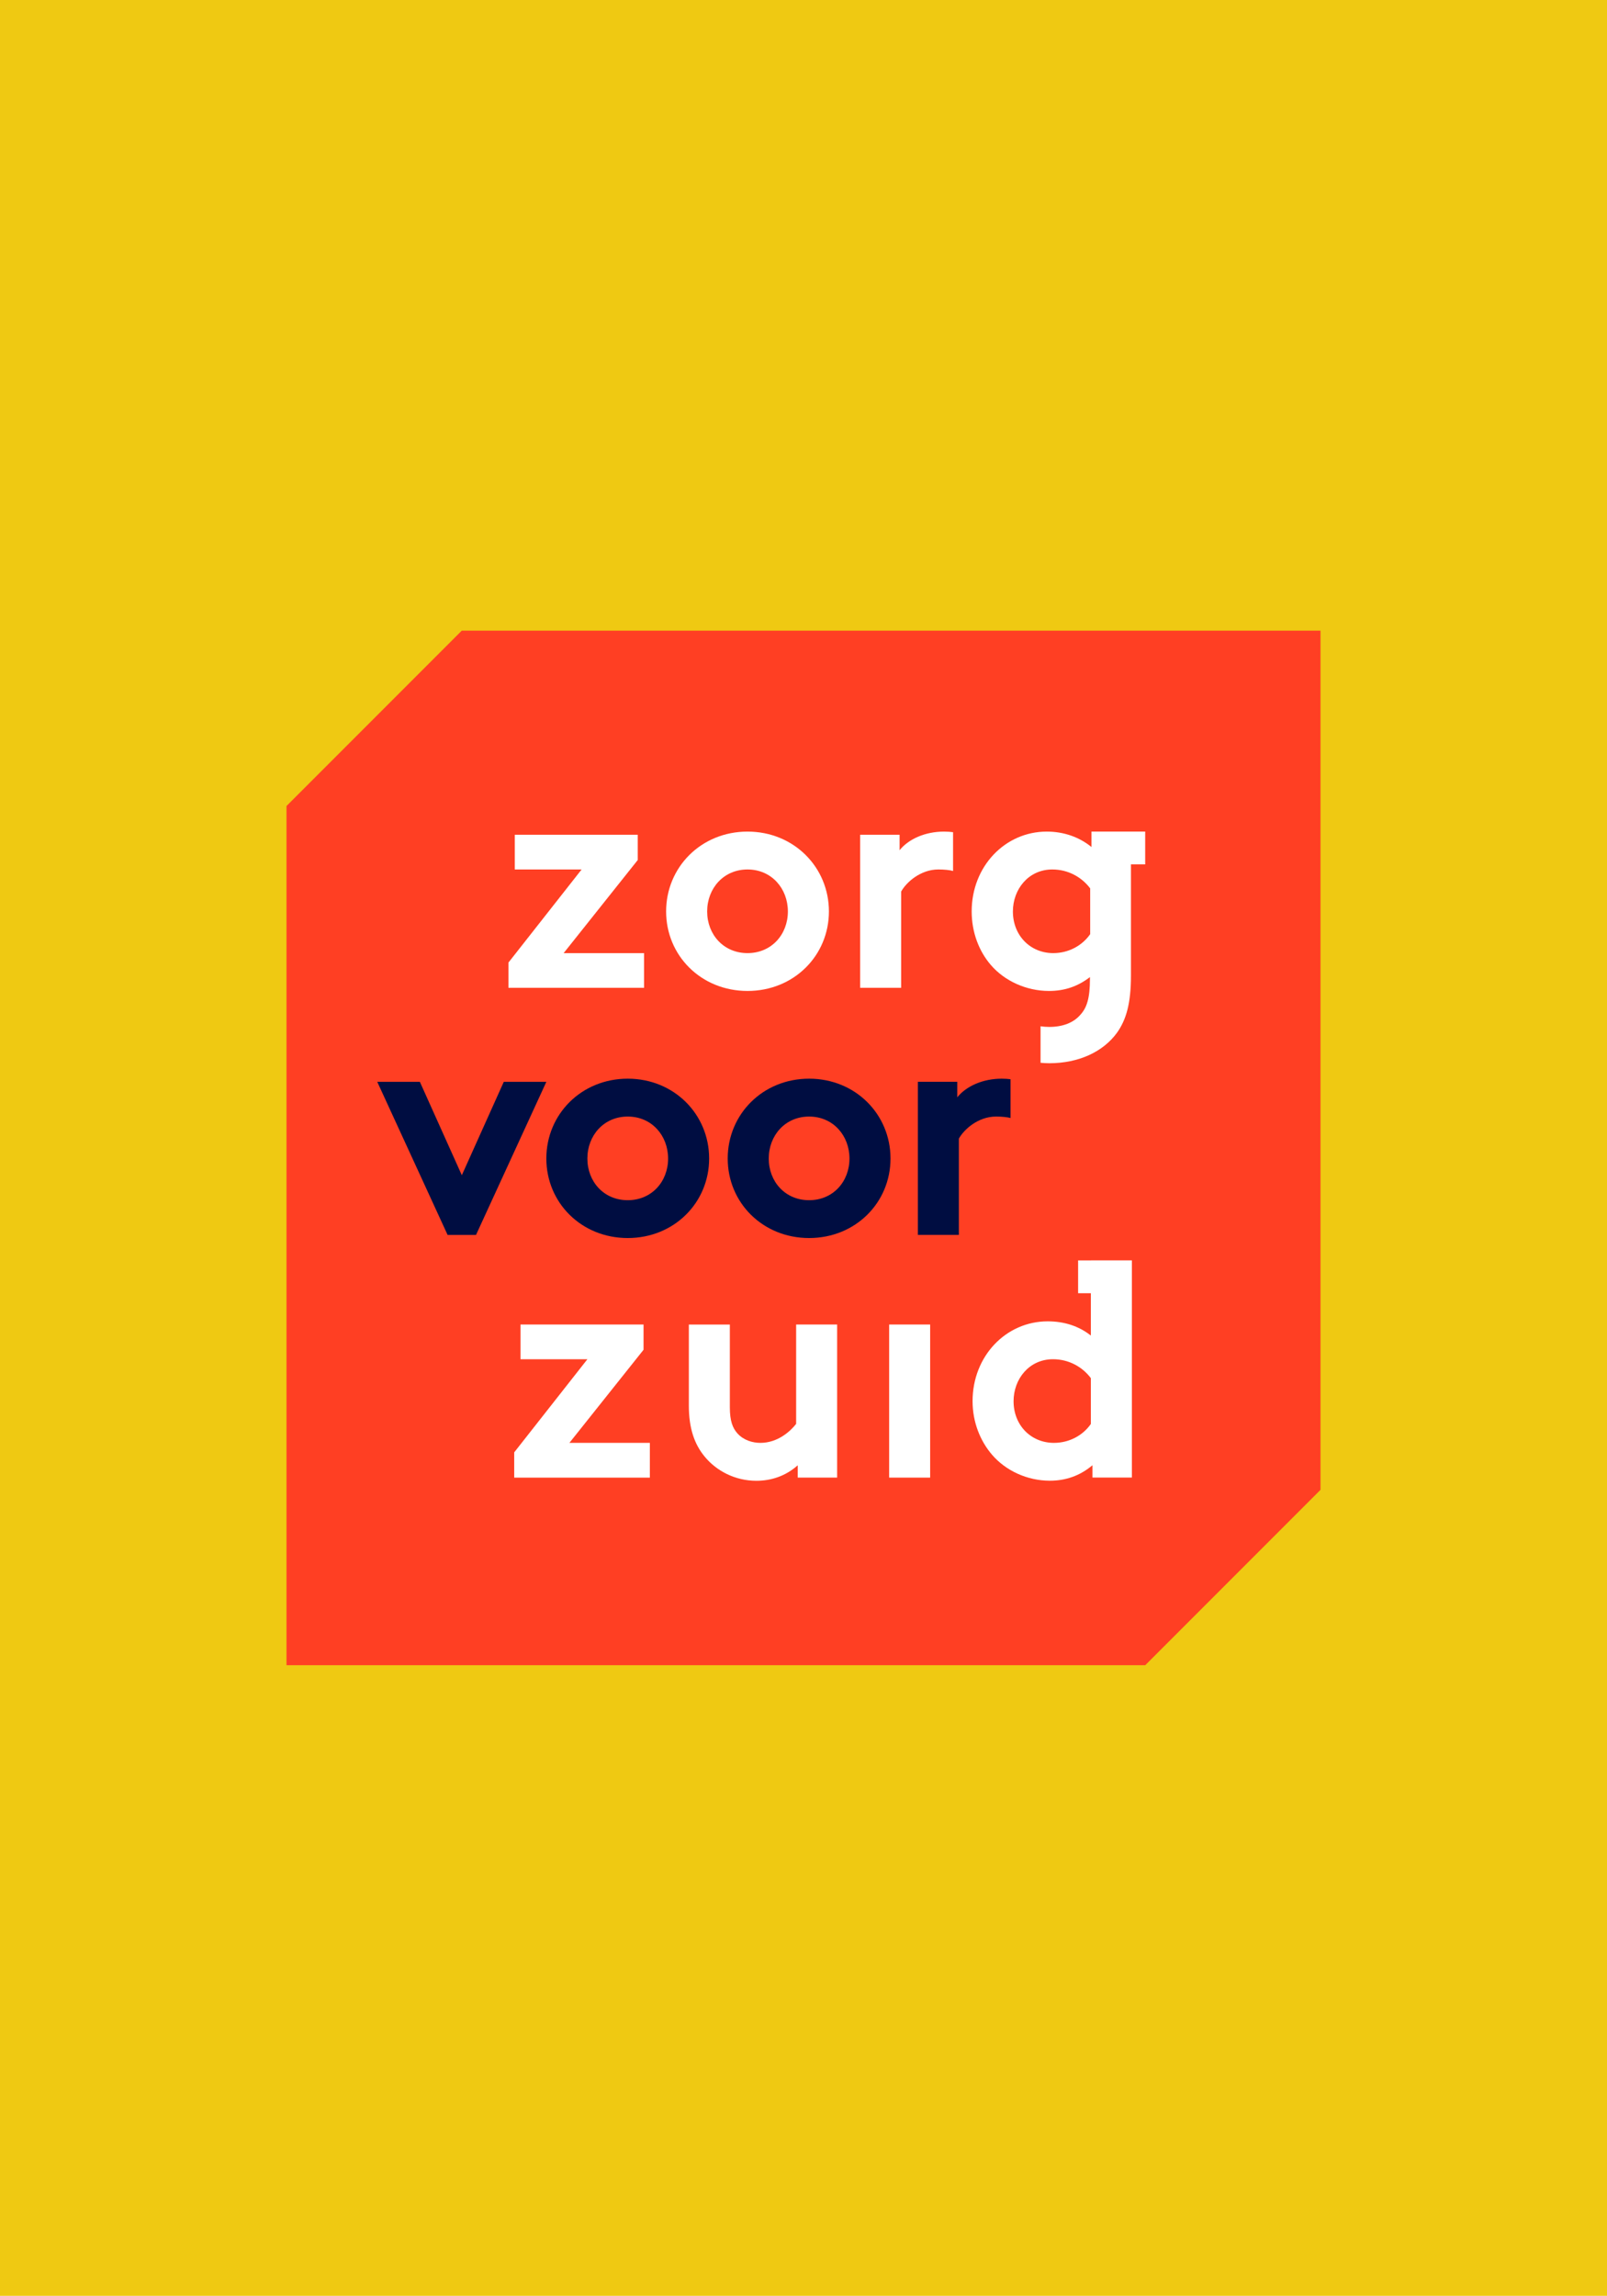
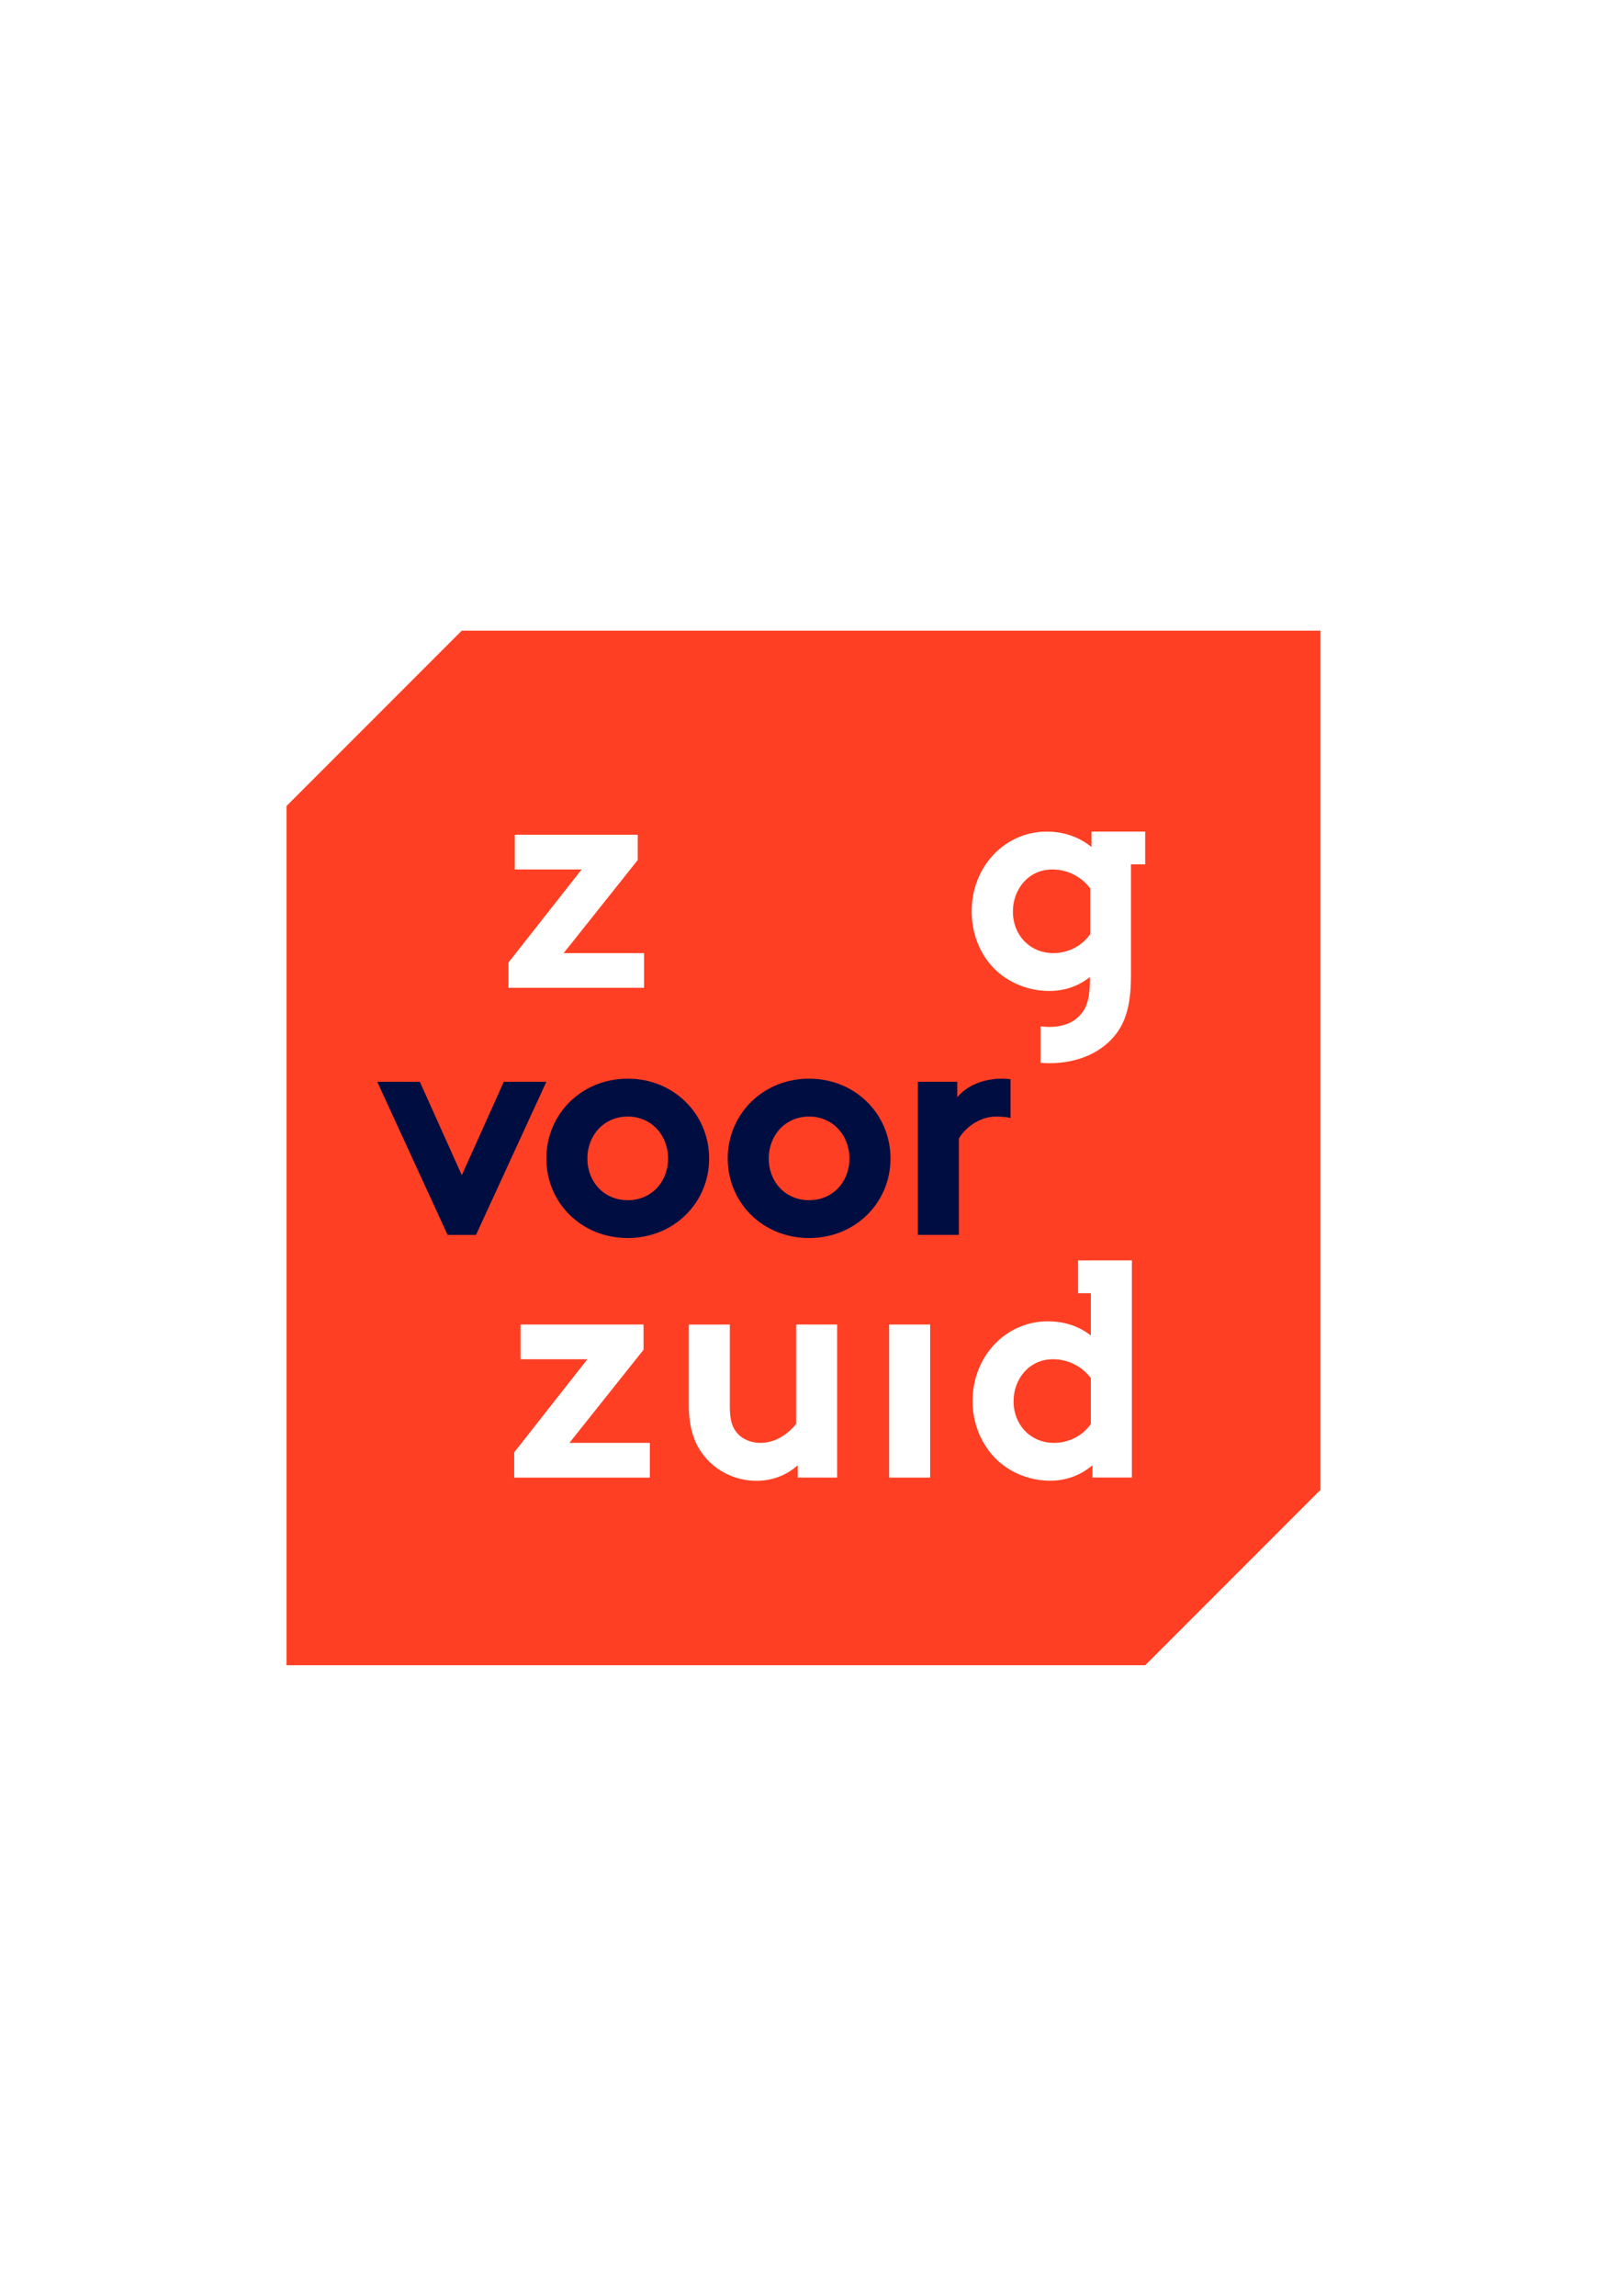
<svg xmlns="http://www.w3.org/2000/svg" id="Laag_1" viewBox="0 0 430 614">
  <defs>
    <style>.cls-1{fill:none;}.cls-2{fill:#000d41;}.cls-3{fill:#fff;}.cls-4{fill:#efc912;}.cls-5{fill:#ff3f23;}</style>
  </defs>
-   <rect class="cls-4" width="430" height="614" />
  <g>
    <polygon class="cls-5" points="123.56 168.66 76.66 215.56 76.66 445.34 306.44 445.34 353.34 398.44 353.34 168.66 123.56 168.66" />
    <g>
      <g>
-         <path class="cls-3" d="M200.02,222.4c12.41,0,21.78,9.54,21.78,21.35s-9.37,21.27-21.78,21.27-21.78-9.45-21.78-21.27,9.37-21.35,21.78-21.35Zm0,32.5c6.41,0,10.8-4.98,10.8-11.14s-4.39-11.23-10.8-11.23-10.8,5.06-10.8,11.23,4.39,11.14,10.8,11.14Z" />
        <polygon class="cls-3" points="172.34 254.9 150.82 254.9 170.65 230 170.65 223.25 137.74 223.25 137.74 232.53 155.63 232.53 136.05 257.43 136.05 264.18 172.34 264.18 172.34 254.9" />
      </g>
      <g>
        <g>
          <path class="cls-3" d="M213.02,380.82c-1.52,1.94-4.9,5.06-9.54,5.06-2.11,0-4.47-.68-6.16-2.53-1.27-1.43-2.03-3.29-2.03-7v-22.11h-10.97v21.69c0,6.08,1.52,10.3,4.14,13.51,3.21,3.97,8.27,6.58,13.93,6.58,3.97,0,7.85-1.27,11.06-4.14v3.29h10.55v-40.94h-10.97v26.59Z" />
          <path class="cls-3" d="M291.89,337.09h-3.41v8.77h3.41v11.32c-3.21-2.53-7.09-3.8-11.56-3.8-11.14,0-20.09,9.28-20.09,21.35,0,5.57,2.03,10.64,5.23,14.35,3.63,4.22,9.37,6.92,15.45,6.92,4.14,0,8.02-1.27,11.4-4.14v3.29h10.55v-58.08h-10.97Zm0,43.73c-2.11,3.04-5.74,5.06-9.88,5.06-6.16,0-10.8-4.73-10.8-11.14,0-5.91,4.14-11.23,10.55-11.23,4.22,0,7.85,2.03,10.13,5.06v12.24Z" />
          <polygon class="cls-3" points="173.89 385.88 152.36 385.88 172.2 360.98 172.2 354.23 139.28 354.23 139.28 363.52 157.17 363.52 137.59 388.42 137.59 395.17 173.89 395.17 173.89 385.88" />
        </g>
        <rect class="cls-3" x="237.92" y="354.23" width="10.97" height="40.94" />
      </g>
      <g>
        <path class="cls-2" d="M123.57,314.31l11.23-24.98h11.39l-18.82,40.94h-7.6l-18.82-40.94h11.4l11.23,24.98Z" />
        <path class="cls-2" d="M167.97,288.48c12.41,0,21.78,9.54,21.78,21.35s-9.37,21.27-21.78,21.27-21.78-9.45-21.78-21.27,9.37-21.35,21.78-21.35Zm0,32.5c6.41,0,10.8-4.98,10.8-11.14s-4.39-11.23-10.8-11.23-10.8,5.06-10.8,11.23,4.39,11.14,10.8,11.14Z" />
        <path class="cls-2" d="M216.5,288.48c12.41,0,21.78,9.54,21.78,21.35s-9.37,21.27-21.78,21.27-21.78-9.45-21.78-21.27,9.37-21.35,21.78-21.35Zm0,32.5c6.41,0,10.8-4.98,10.8-11.14s-4.39-11.23-10.8-11.23-10.8,5.06-10.8,11.23,4.39,11.14,10.8,11.14Z" />
      </g>
-       <path class="cls-3" d="M252.61,222.4c-4.98,0-9.45,1.94-11.9,4.98v-4.14h-10.55v40.94h10.97v-25.74c1.35-2.45,5.15-5.91,9.96-5.91,1.58,0,3.16,.16,3.93,.41v-10.38c-.69-.09-1.42-.16-2.41-.16Z" />
      <path class="cls-2" d="M268.05,288.48c-4.98,0-9.45,1.94-11.9,4.98v-4.14h-10.55v40.94h10.97v-25.74c1.35-2.45,5.15-5.91,9.96-5.91,1.54,0,3.07,.16,3.87,.39v-10.37c-.67-.08-1.39-.15-2.35-.15Z" />
      <g>
        <path class="cls-1" d="M281.59,232.53c-6.41,0-10.55,5.32-10.55,11.23,0,6.42,4.64,11.14,10.8,11.14,4.14,0,7.77-2.03,9.88-5.07v-12.24c-2.28-3.04-5.91-5.06-10.13-5.06Z" />
        <path class="cls-3" d="M292.05,222.4v4.12c-3.2-2.61-7.33-4.12-11.96-4.12-11.14,0-20.09,9.28-20.09,21.35,0,5.57,1.94,10.64,5.15,14.35,3.63,4.22,9.45,6.92,15.53,6.92,4.14,0,7.68-1.18,10.97-3.71v.42c0,5.23-.84,7.77-2.53,9.62-1.86,2.2-4.81,3.29-8.36,3.29-.83,0-1.59-.07-2.33-.17v9.76c.77,.07,1.55,.12,2.33,.12,7.85,0,14.43-3.04,18.15-8.19,2.45-3.46,3.71-7.85,3.71-15.19v-29.8h3.81v-8.77h-14.38Zm-.34,27.43c-2.11,3.04-5.74,5.07-9.88,5.07-6.16,0-10.8-4.73-10.8-11.14,0-5.91,4.14-11.23,10.55-11.23,4.22,0,7.85,2.03,10.13,5.06v12.24Z" />
      </g>
    </g>
  </g>
</svg>